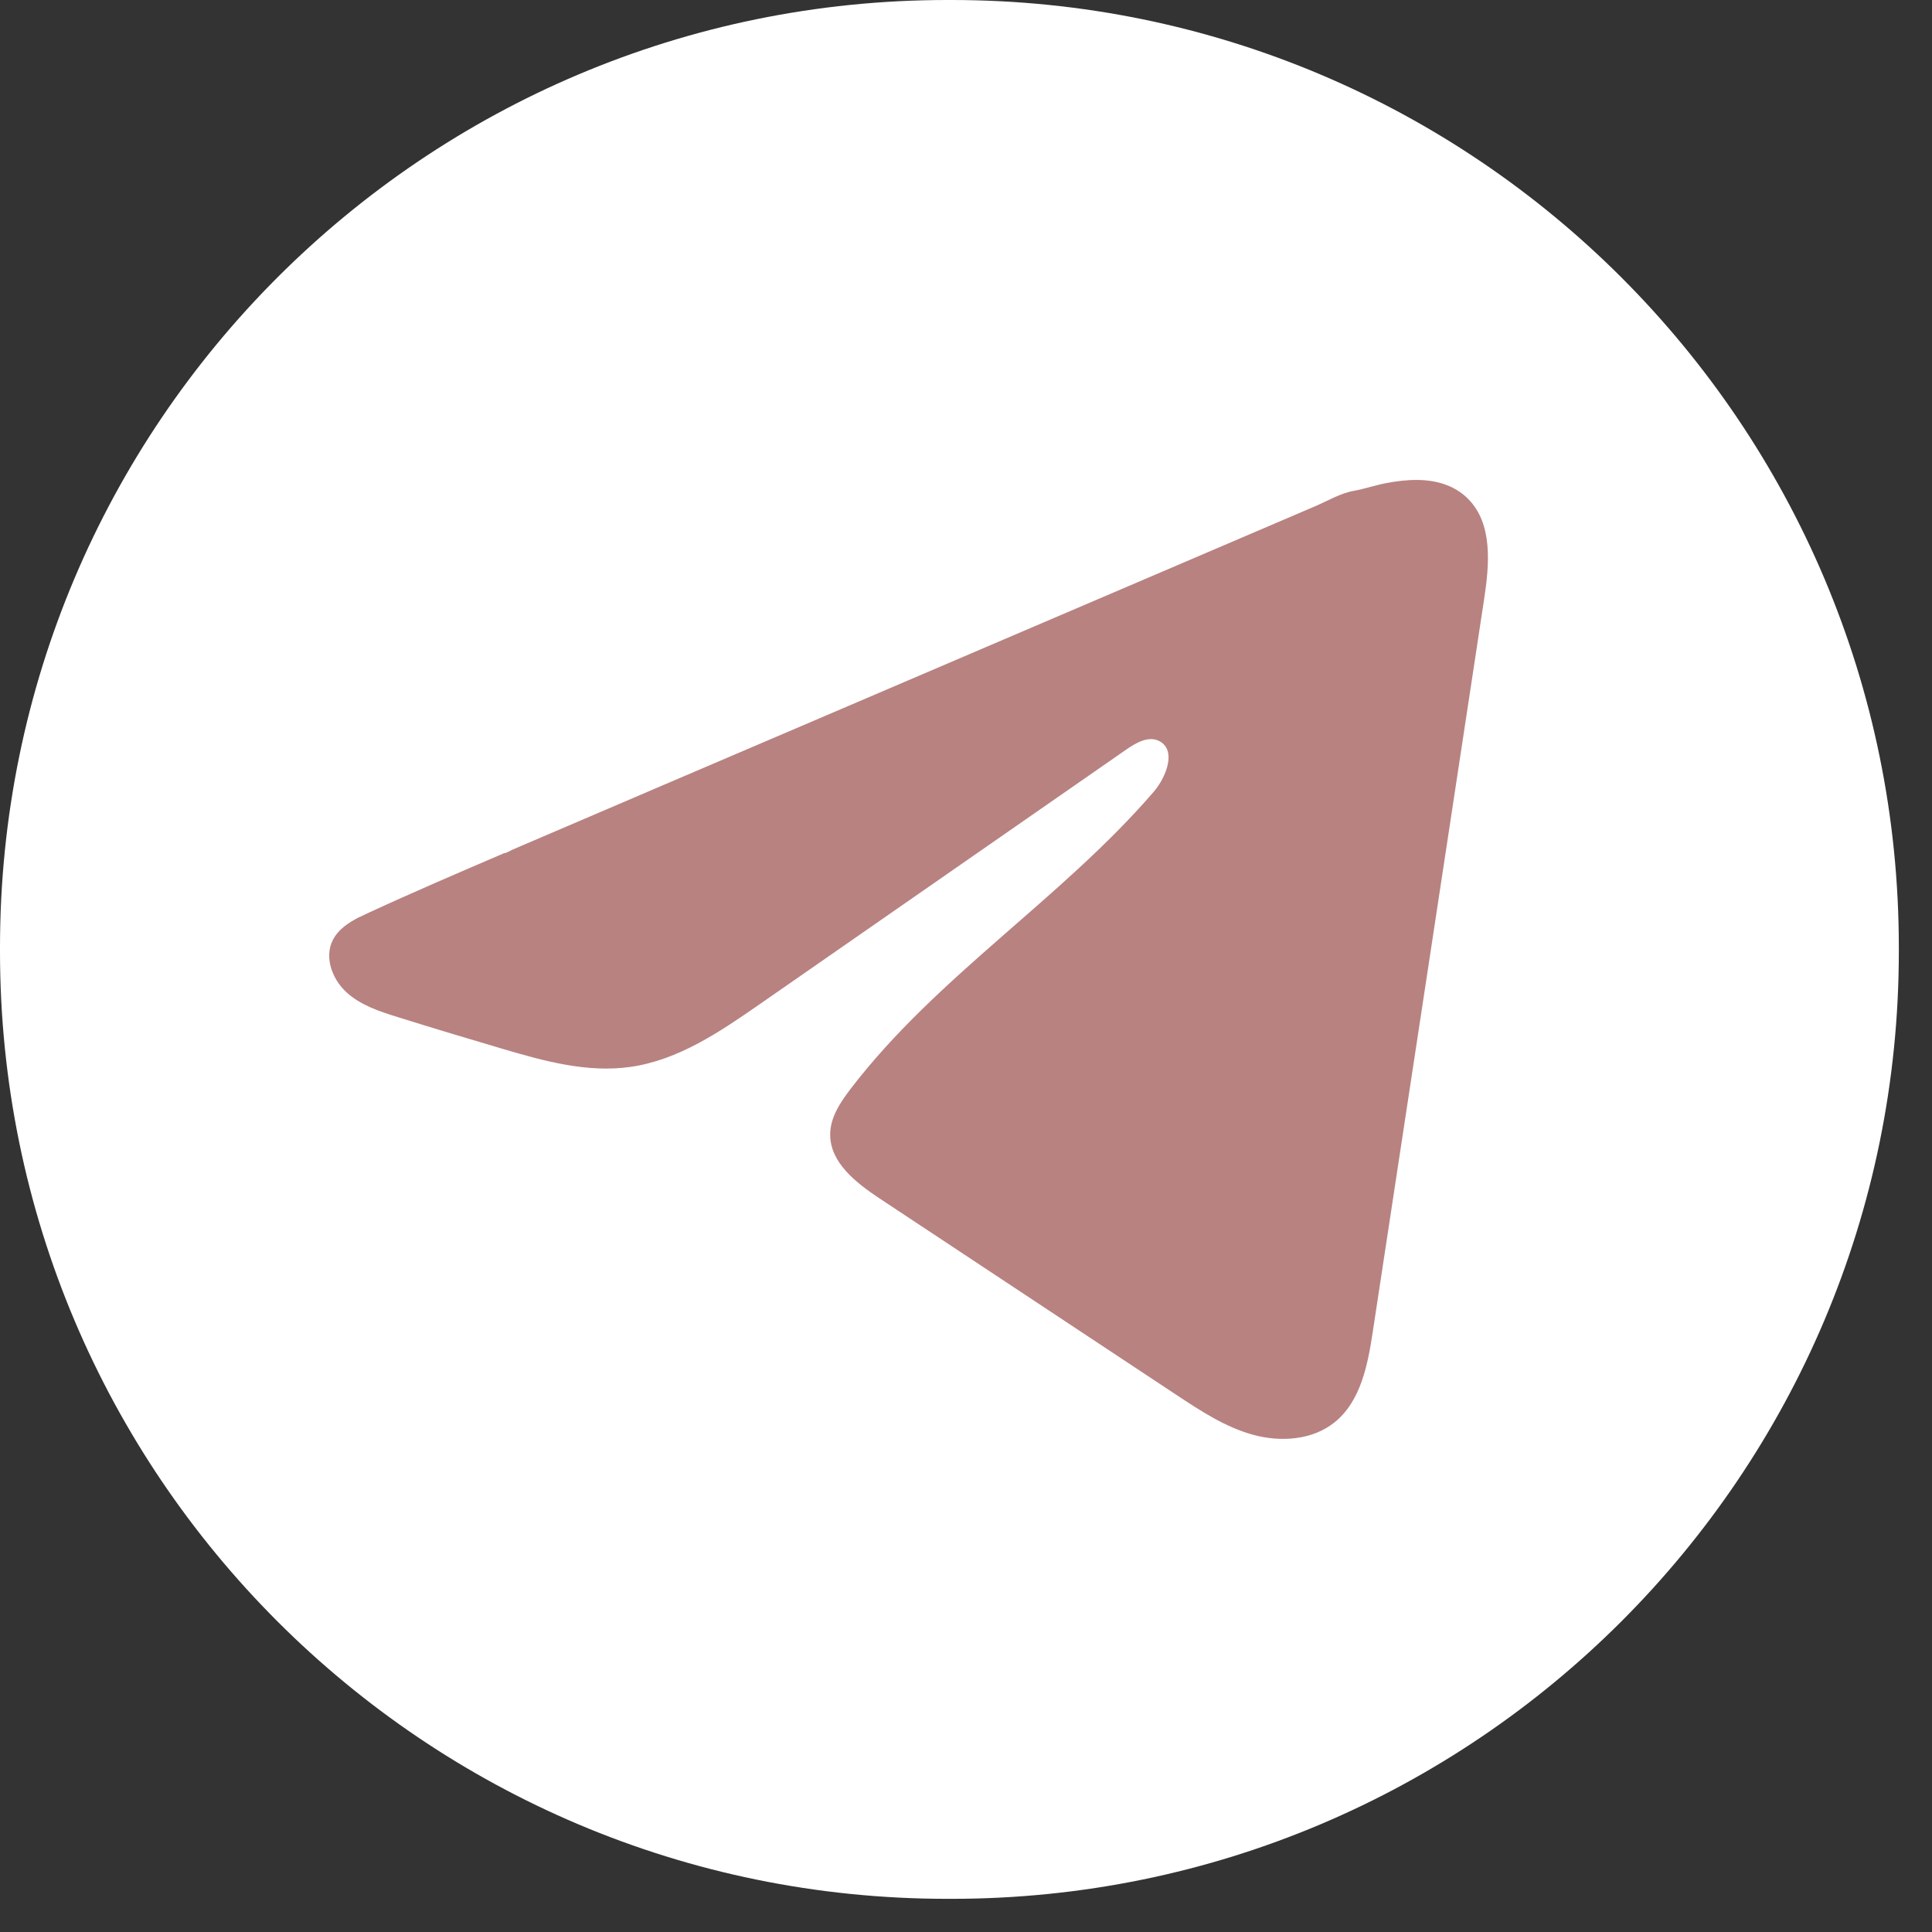
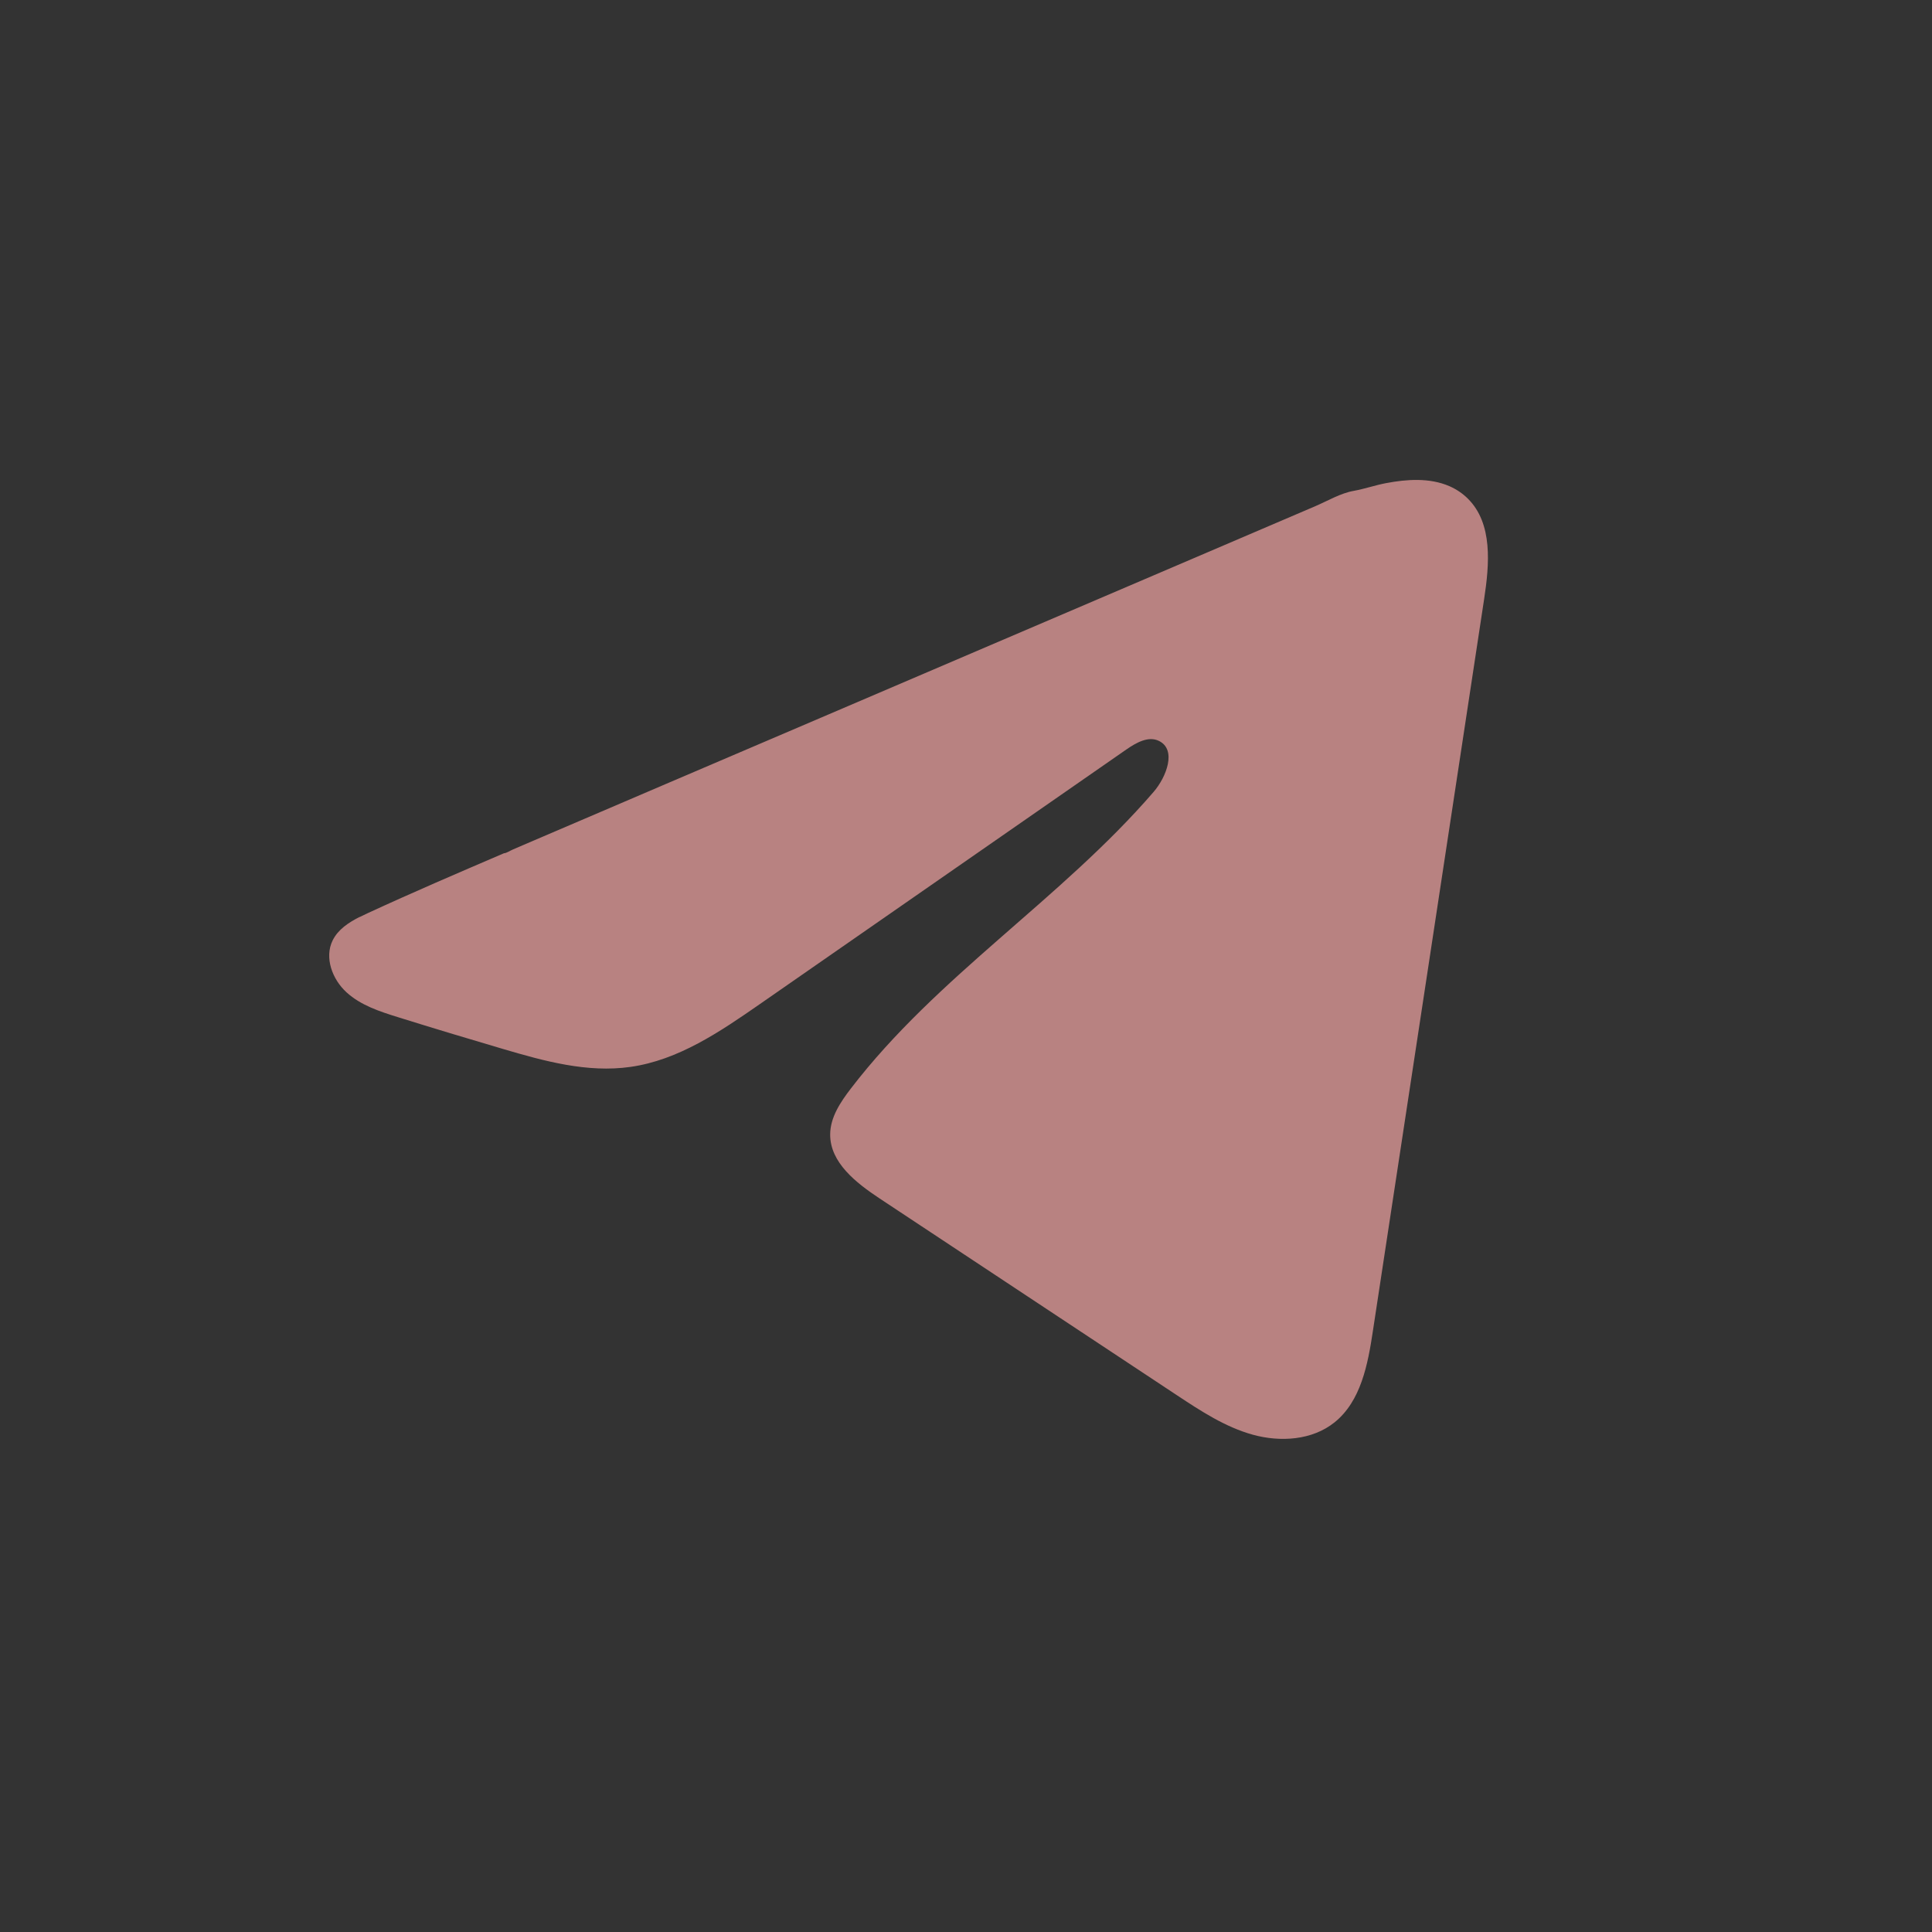
<svg xmlns="http://www.w3.org/2000/svg" width="30" height="30" viewBox="0 0 30 30" fill="none">
  <rect x="0" y="0" width="30" height="30" fill="#333333" stroke="none" />
-   <path d="M14.776 0H14.709C6.585 0 0 6.585 0 14.709V14.776C0 22.9 6.585 29.485 14.709 29.485H14.776C22.9 29.485 29.485 22.9 29.485 14.776V14.709C29.485 6.585 22.9 0 14.776 0Z" fill="white" />
  <path d="M5.584 14.24C5.626 14.219 5.667 14.2 5.707 14.181C6.408 13.857 7.117 13.553 7.826 13.249C7.864 13.249 7.928 13.205 7.964 13.191C8.019 13.167 8.074 13.144 8.129 13.12C8.234 13.075 8.339 13.03 8.444 12.985C8.655 12.895 8.864 12.805 9.075 12.715L10.336 12.175C11.177 11.816 12.019 11.455 12.86 11.096C13.701 10.736 14.543 10.376 15.384 10.016C16.224 9.657 17.066 9.296 17.907 8.937C18.748 8.577 19.59 8.217 20.431 7.857C20.618 7.776 20.82 7.657 21.021 7.622C21.189 7.592 21.353 7.534 21.523 7.502C21.844 7.441 22.198 7.416 22.506 7.549C22.613 7.596 22.711 7.661 22.792 7.742C23.183 8.129 23.128 8.763 23.045 9.306C22.47 13.093 21.895 16.881 21.318 20.669C21.24 21.188 21.132 21.758 20.722 22.087C20.375 22.365 19.881 22.396 19.453 22.278C19.024 22.159 18.646 21.91 18.275 21.665C16.737 20.647 15.198 19.628 13.659 18.61C13.294 18.368 12.887 18.052 12.891 17.613C12.893 17.348 13.051 17.113 13.212 16.903C14.549 15.159 16.477 13.961 17.912 12.298C18.115 12.063 18.274 11.64 17.996 11.505C17.831 11.424 17.641 11.534 17.49 11.638C15.593 12.955 13.698 14.273 11.801 15.59C11.182 16.02 10.534 16.462 9.788 16.567C9.12 16.662 8.449 16.477 7.803 16.286C7.262 16.127 6.722 15.964 6.184 15.796C5.897 15.707 5.602 15.611 5.381 15.409C5.16 15.208 5.033 14.869 5.166 14.601C5.25 14.432 5.412 14.326 5.582 14.239L5.584 14.24Z" fill="#B88281" />
</svg>